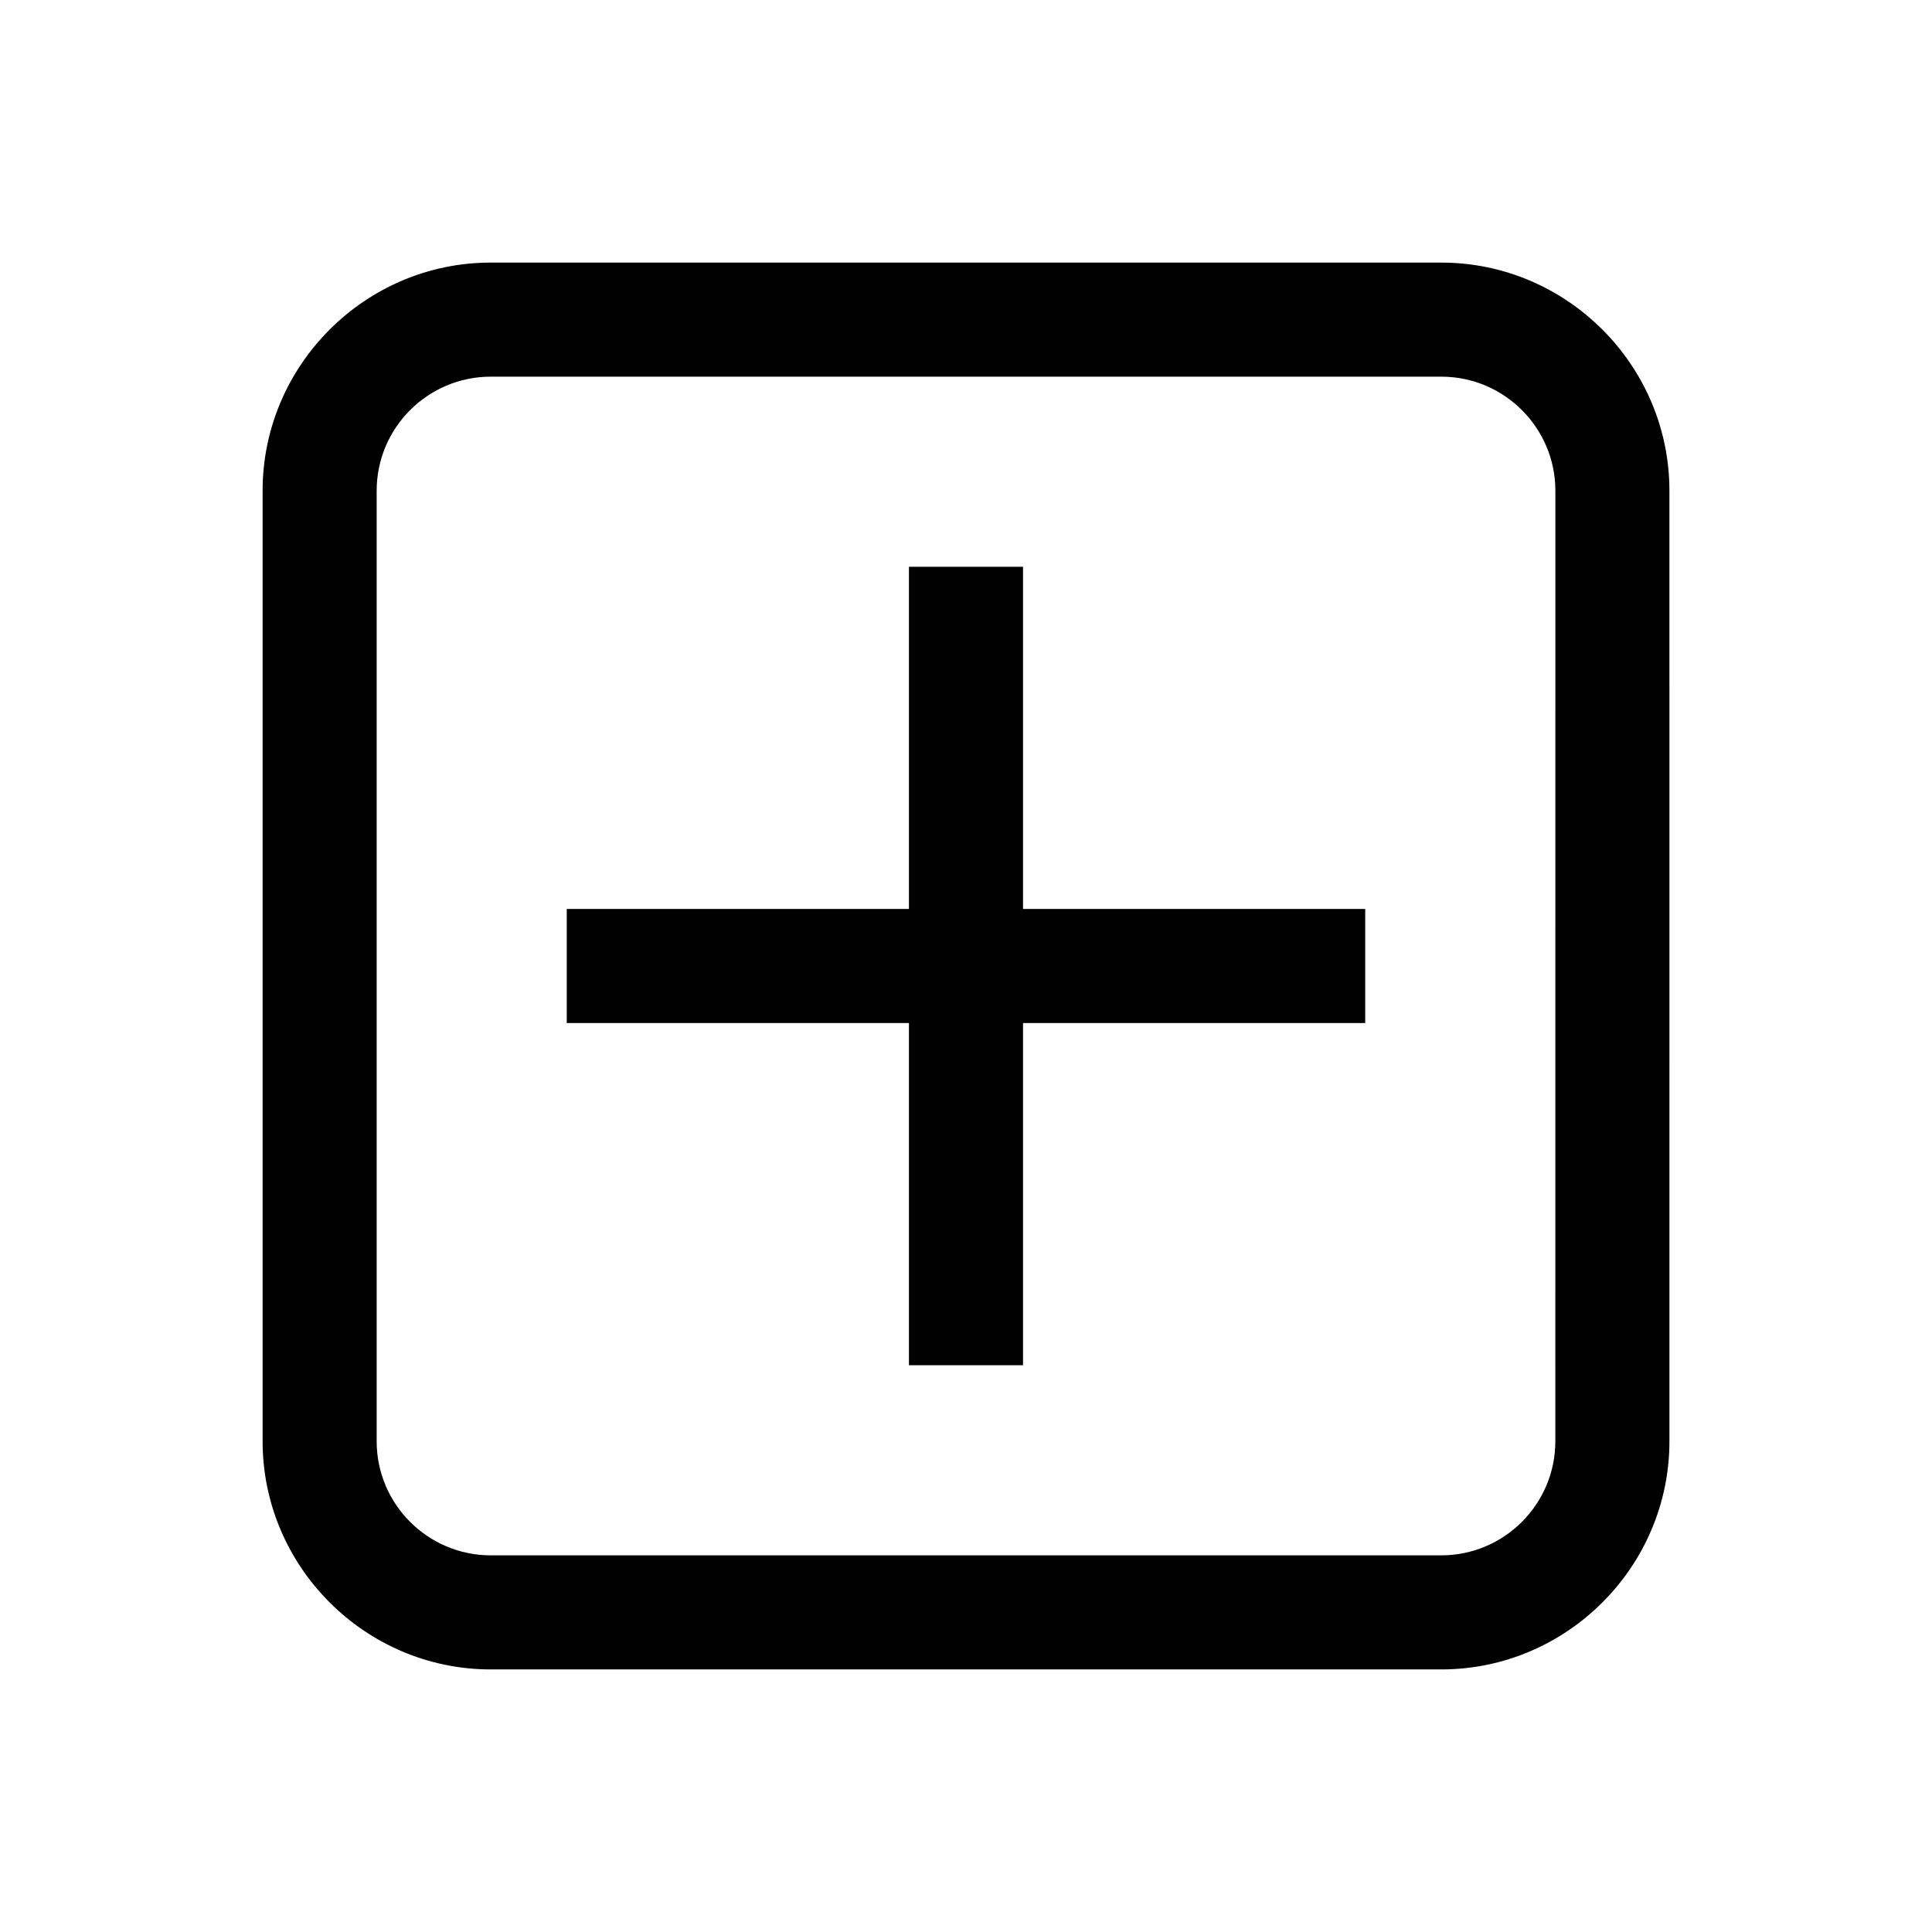
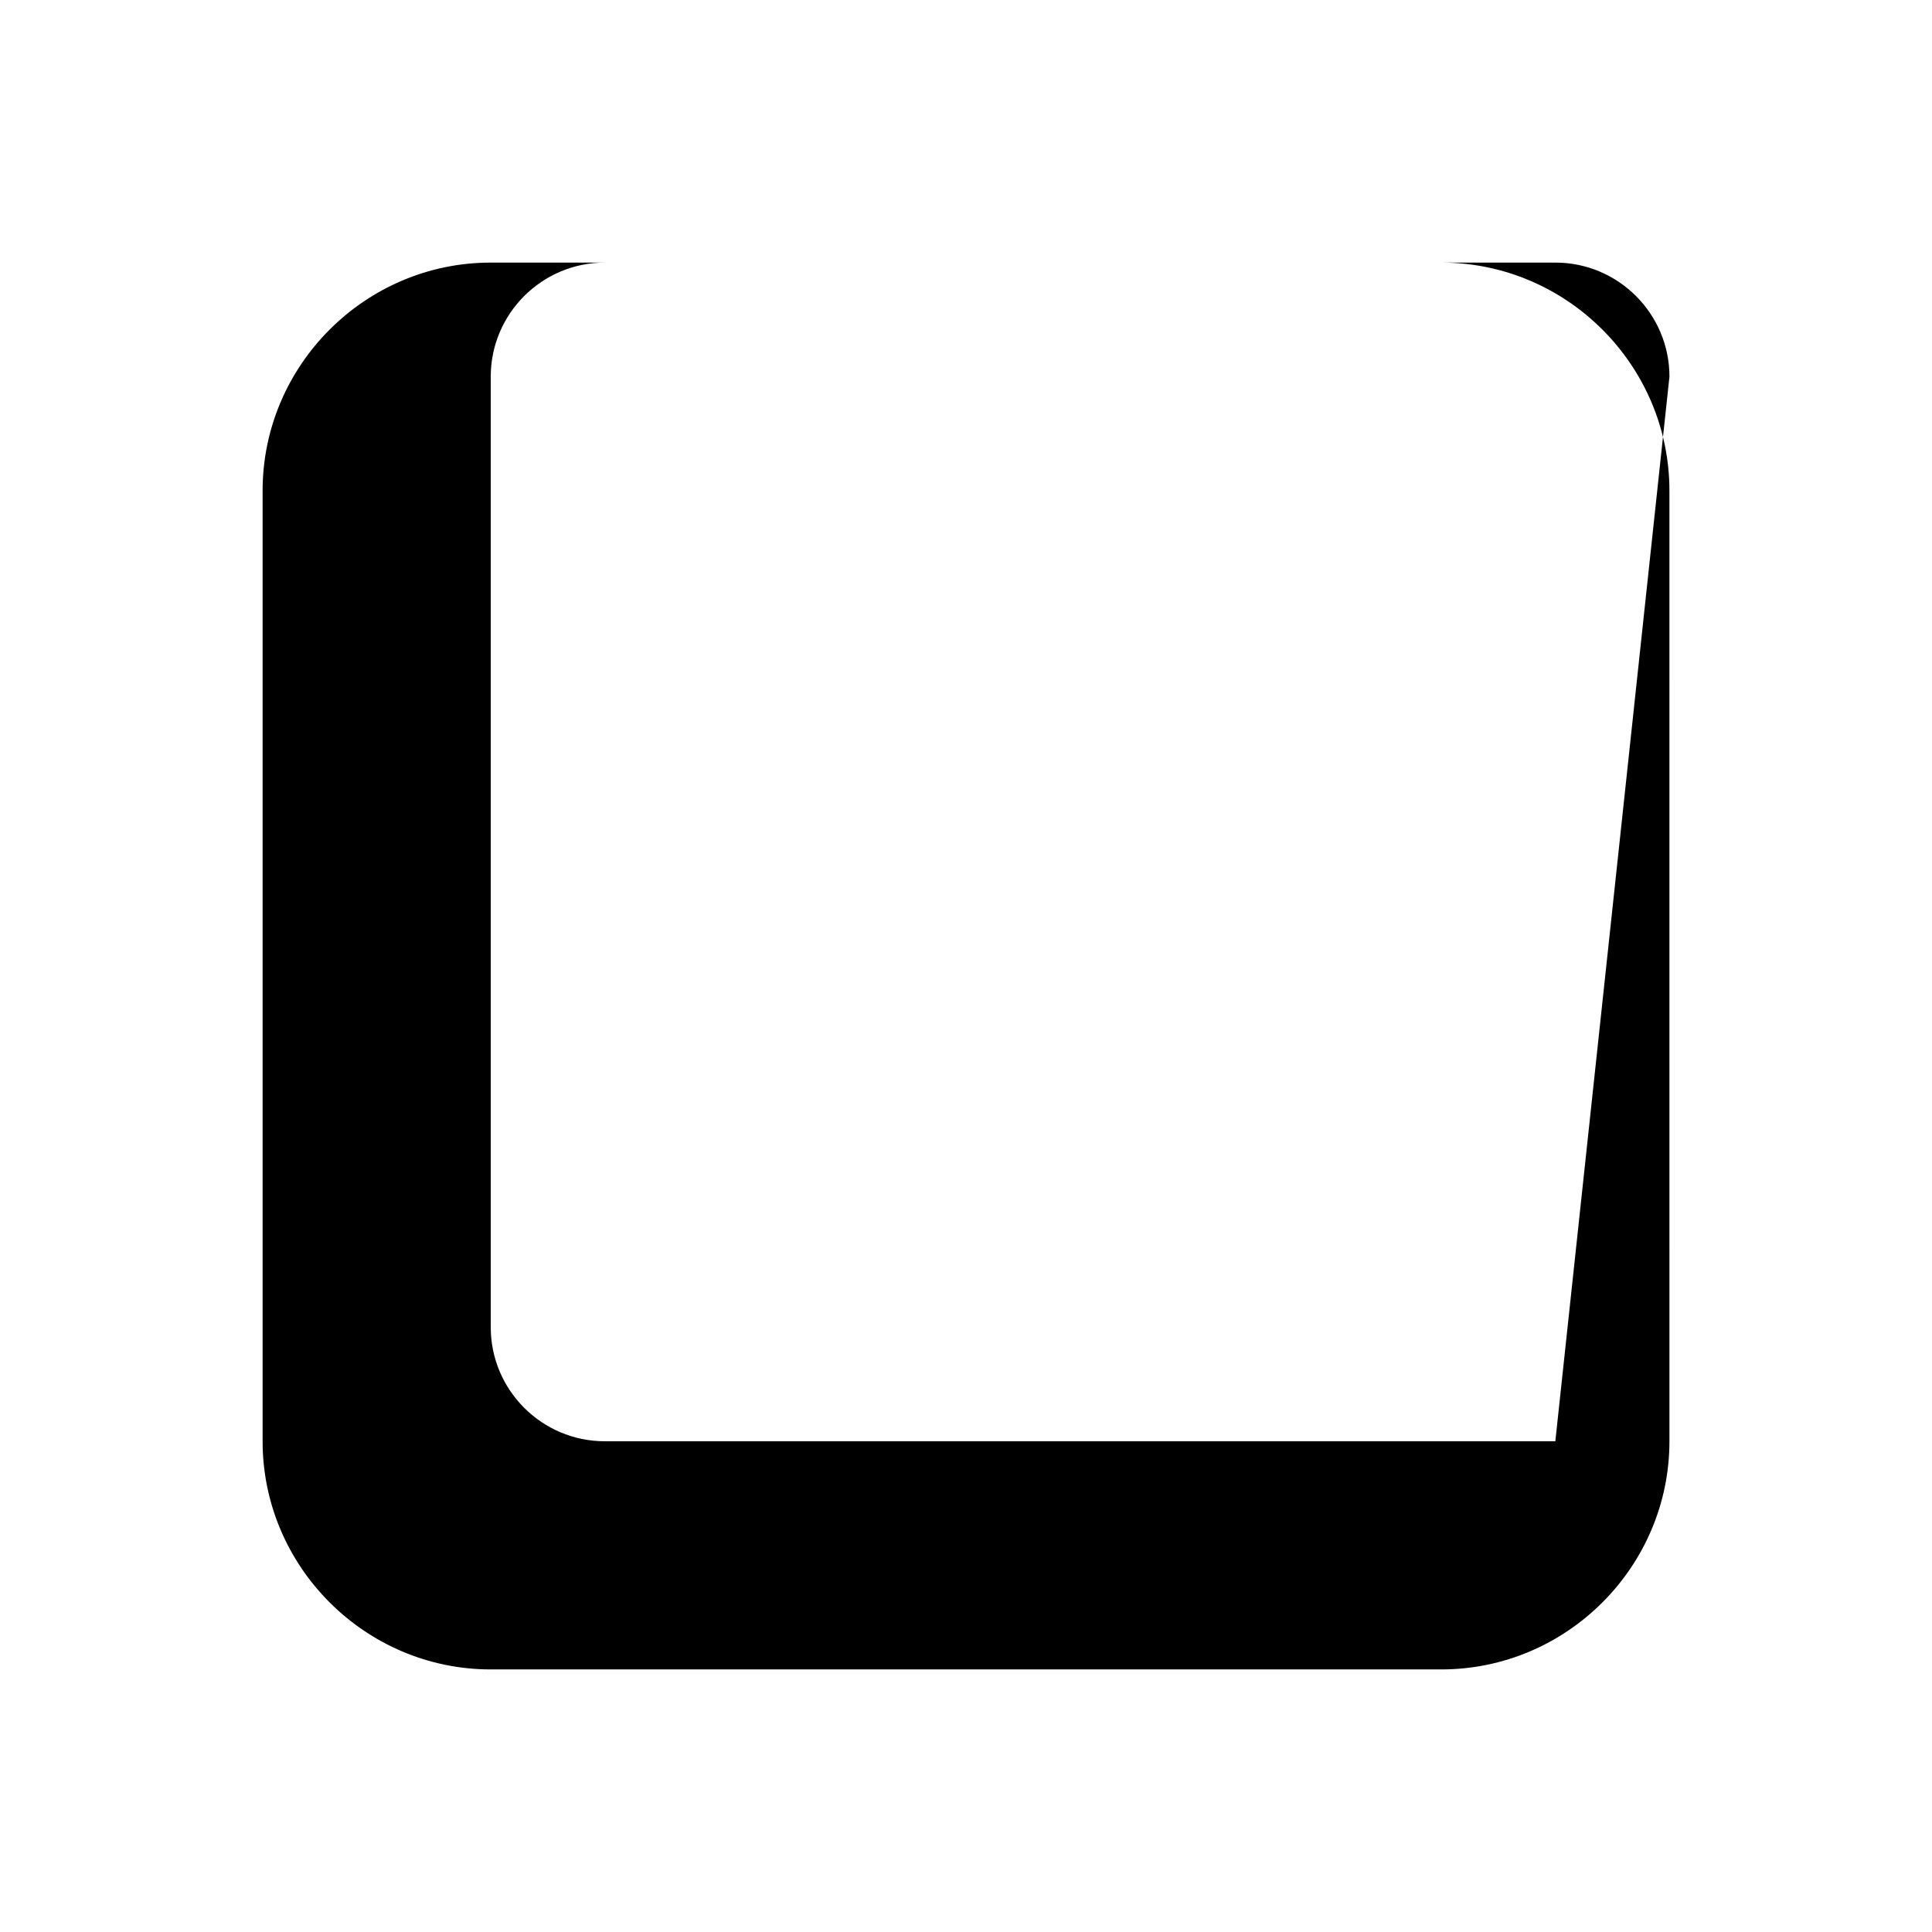
<svg xmlns="http://www.w3.org/2000/svg" fill="#000000" width="800px" height="800px" version="1.1" viewBox="144 144 512 512">
  <g>
-     <path d="m525.95 213.59h-251.9c-33.25 0-60.457 27.207-60.457 60.457v251.91c0 33.25 27.207 60.457 60.457 60.457h251.91c33.25 0 60.457-27.207 60.457-60.457l-0.004-251.91c0-33.254-27.203-60.457-60.457-60.457zm30.23 312.36c0 16.668-13.562 30.23-30.23 30.23h-251.9c-16.668 0-30.23-13.562-30.23-30.23v-251.9c0-16.668 13.562-30.23 30.23-30.23h251.91c16.668 0 30.23 13.562 30.23 30.23z" />
-     <path d="m415.11 294.2h-30.23v90.684h-90.684v30.23h90.684v90.684h30.23v-90.684h90.684v-30.23h-90.684z" />
+     <path d="m525.95 213.59h-251.9c-33.25 0-60.457 27.207-60.457 60.457v251.91c0 33.25 27.207 60.457 60.457 60.457h251.91c33.25 0 60.457-27.207 60.457-60.457l-0.004-251.91c0-33.254-27.203-60.457-60.457-60.457zm30.23 312.36h-251.9c-16.668 0-30.23-13.562-30.23-30.23v-251.9c0-16.668 13.562-30.23 30.23-30.23h251.91c16.668 0 30.23 13.562 30.23 30.23z" />
  </g>
</svg>